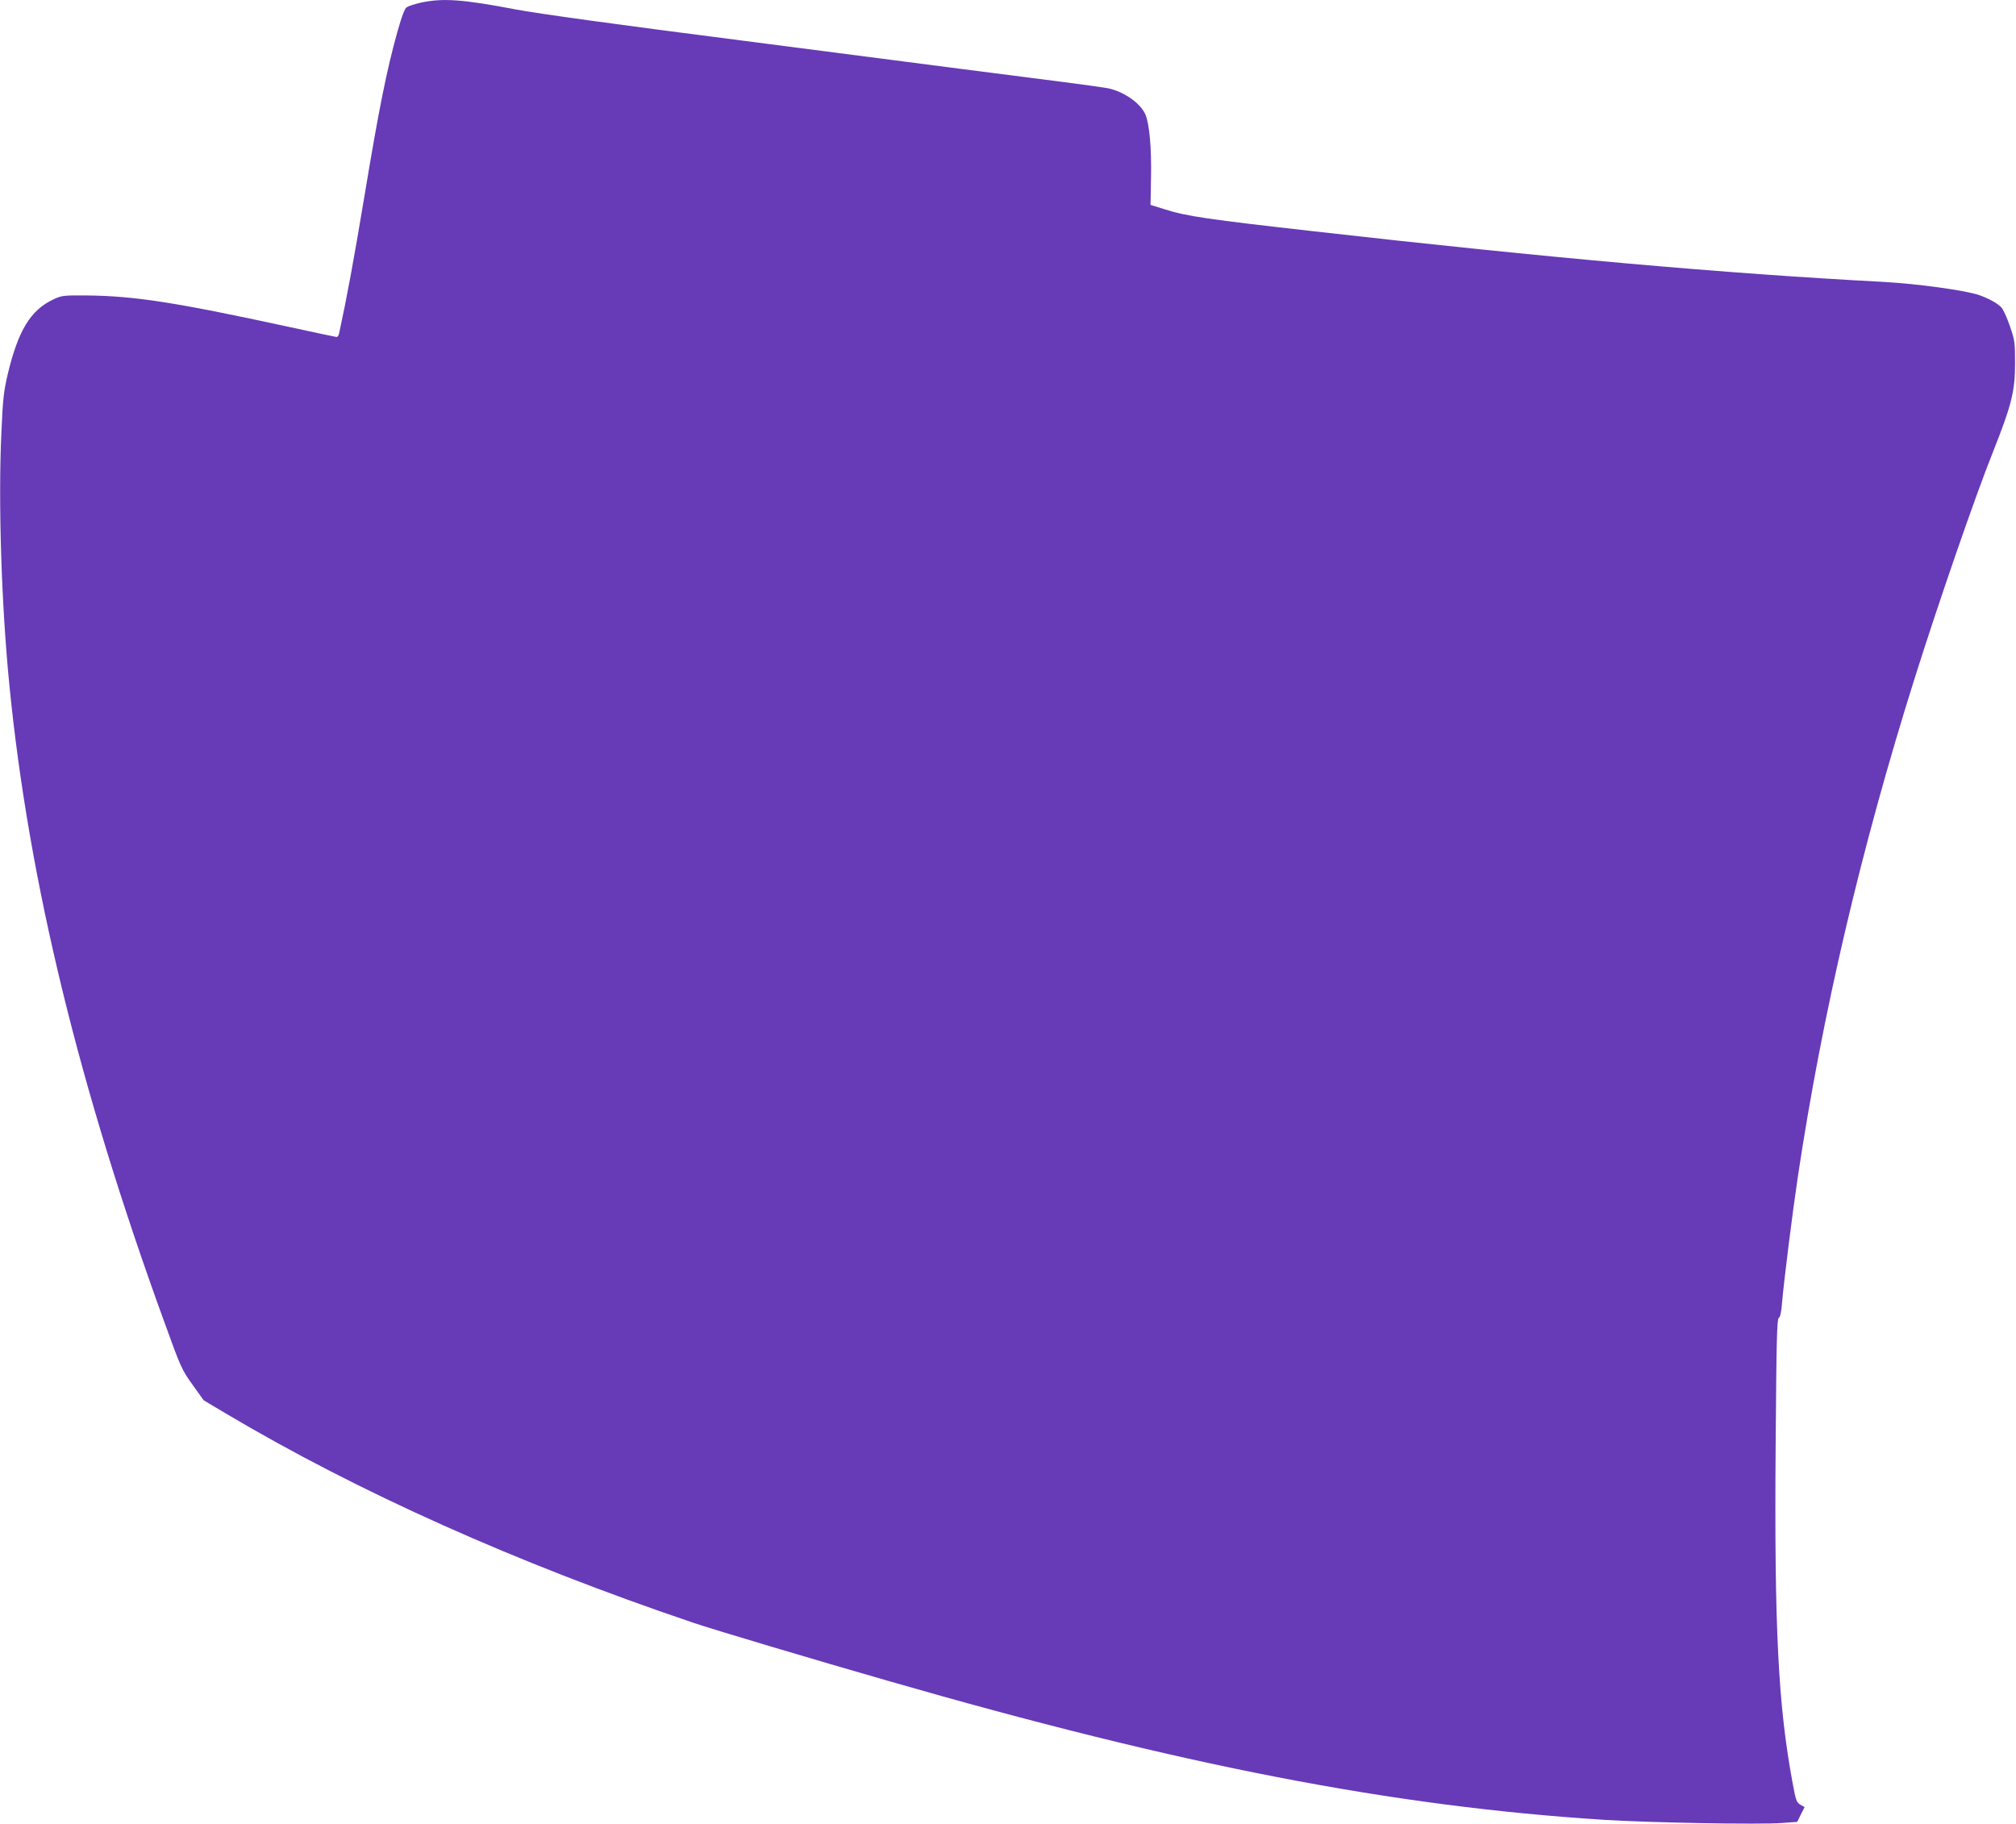
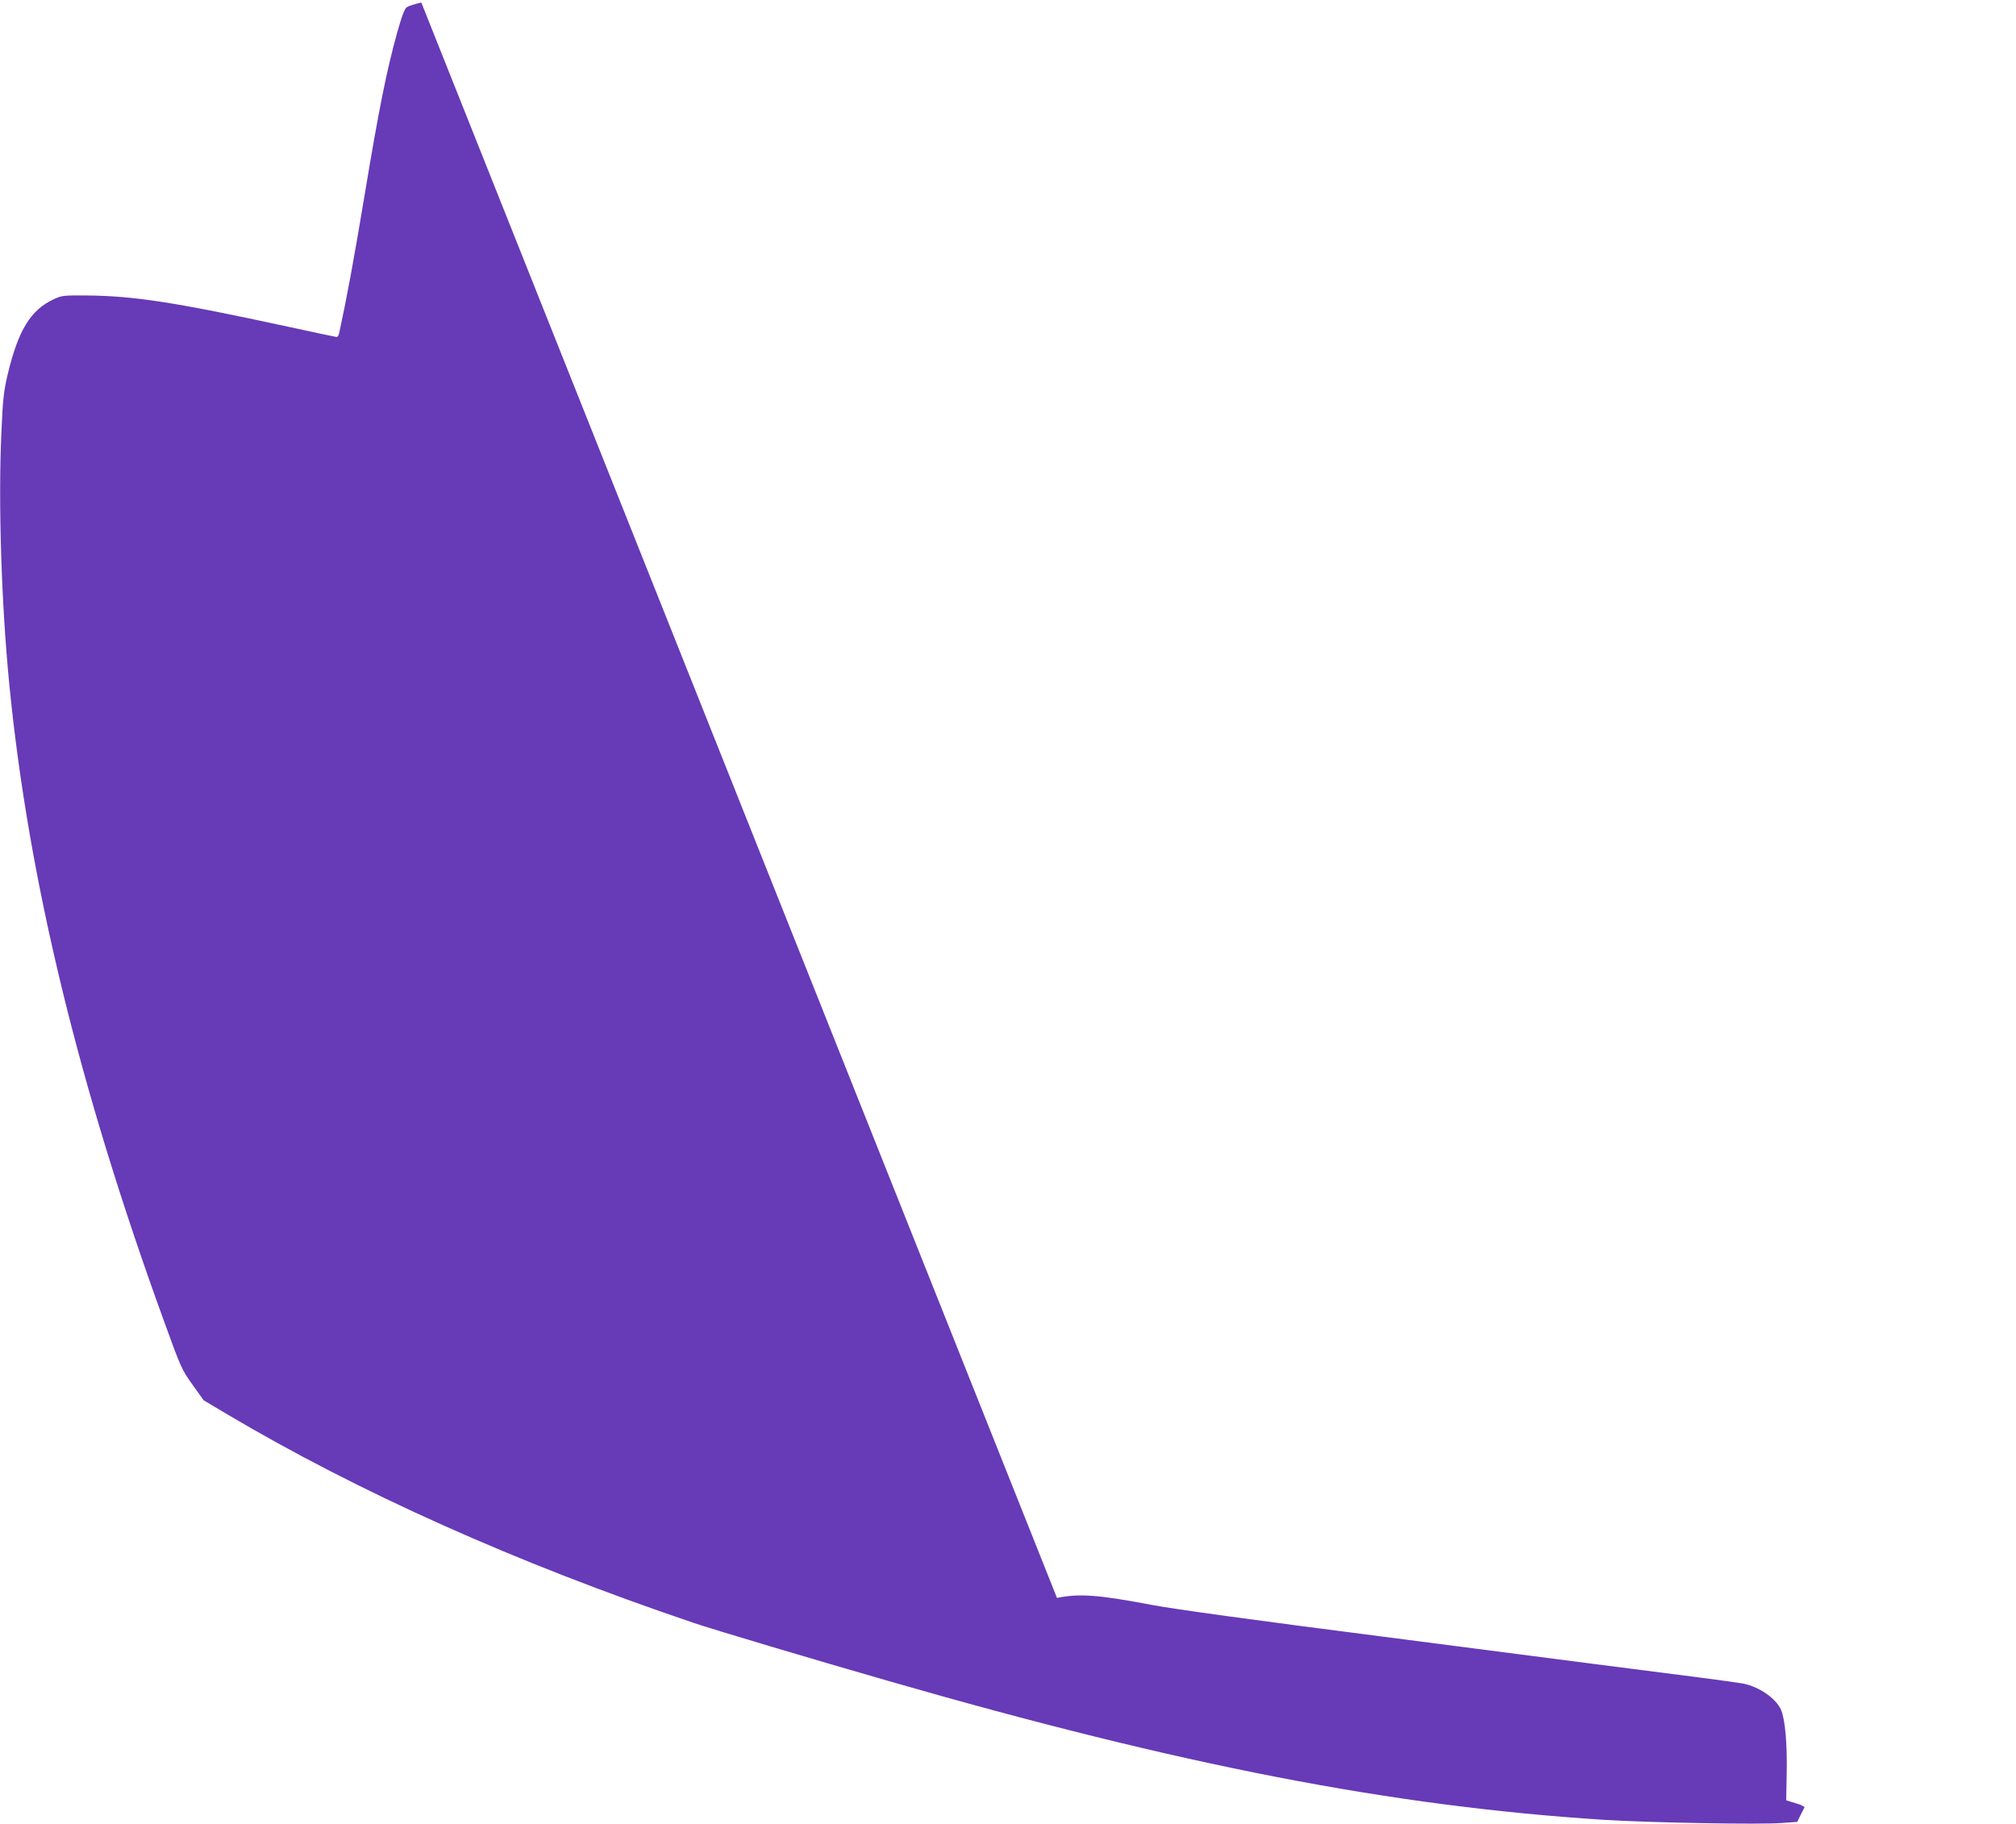
<svg xmlns="http://www.w3.org/2000/svg" version="1.0" width="1280pt" height="1158pt" viewBox="0 0 1280 1158" preserveAspectRatio="xMidYMid meet">
  <g transform="translate(0,1158) scale(0.1,-0.1)" fill="#673ab7" stroke="none">
-     <path d="M2675 11564 c-38 -9 -79 -21 -91 -29 -15 -9 -31 -52 -62 -161 -66 -237 -116 -483 -207 -1033 -71 -425 -112 -648 -162 -878 -3 -13 -10 -23 -15 -23 -5 0 -145 30 -311 66 -711 154 -972 195 -1277 198 -148 1 -158 0 -211 -25 -145 -68 -223 -196 -290 -475 -25 -108 -31 -156 -40 -367 -21 -445 0 -1099 51 -1612 123 -1241 441 -2547 980 -4030 108 -299 115 -314 183 -408 l70 -98 141 -84 c841 -499 1843 -948 2966 -1328 129 -44 763 -233 1240 -370 1863 -537 3198 -796 4545 -882 283 -18 988 -31 1128 -20 l98 7 23 47 24 47 -27 15 c-24 14 -29 27 -49 136 -92 496 -117 980 -108 2148 5 666 8 800 20 807 9 5 16 36 20 90 13 149 65 566 101 807 155 1032 401 2084 744 3172 150 475 379 1139 495 1430 119 300 140 386 140 564 0 132 -2 145 -33 235 -18 52 -42 106 -54 118 -24 26 -78 56 -140 78 -85 30 -391 72 -607 84 -1006 53 -2124 152 -3615 321 -673 76 -813 96 -950 140 l-90 28 3 168 c4 192 -10 347 -36 407 -32 72 -137 145 -239 166 -27 5 -156 23 -288 40 -219 28 -310 40 -655 84 -63 8 -675 87 -1360 176 -813 104 -1318 174 -1455 200 -336 64 -460 73 -600 44z" />
+     <path d="M2675 11564 c-38 -9 -79 -21 -91 -29 -15 -9 -31 -52 -62 -161 -66 -237 -116 -483 -207 -1033 -71 -425 -112 -648 -162 -878 -3 -13 -10 -23 -15 -23 -5 0 -145 30 -311 66 -711 154 -972 195 -1277 198 -148 1 -158 0 -211 -25 -145 -68 -223 -196 -290 -475 -25 -108 -31 -156 -40 -367 -21 -445 0 -1099 51 -1612 123 -1241 441 -2547 980 -4030 108 -299 115 -314 183 -408 l70 -98 141 -84 c841 -499 1843 -948 2966 -1328 129 -44 763 -233 1240 -370 1863 -537 3198 -796 4545 -882 283 -18 988 -31 1128 -20 l98 7 23 47 24 47 -27 15 l-90 28 3 168 c4 192 -10 347 -36 407 -32 72 -137 145 -239 166 -27 5 -156 23 -288 40 -219 28 -310 40 -655 84 -63 8 -675 87 -1360 176 -813 104 -1318 174 -1455 200 -336 64 -460 73 -600 44z" />
  </g>
</svg>